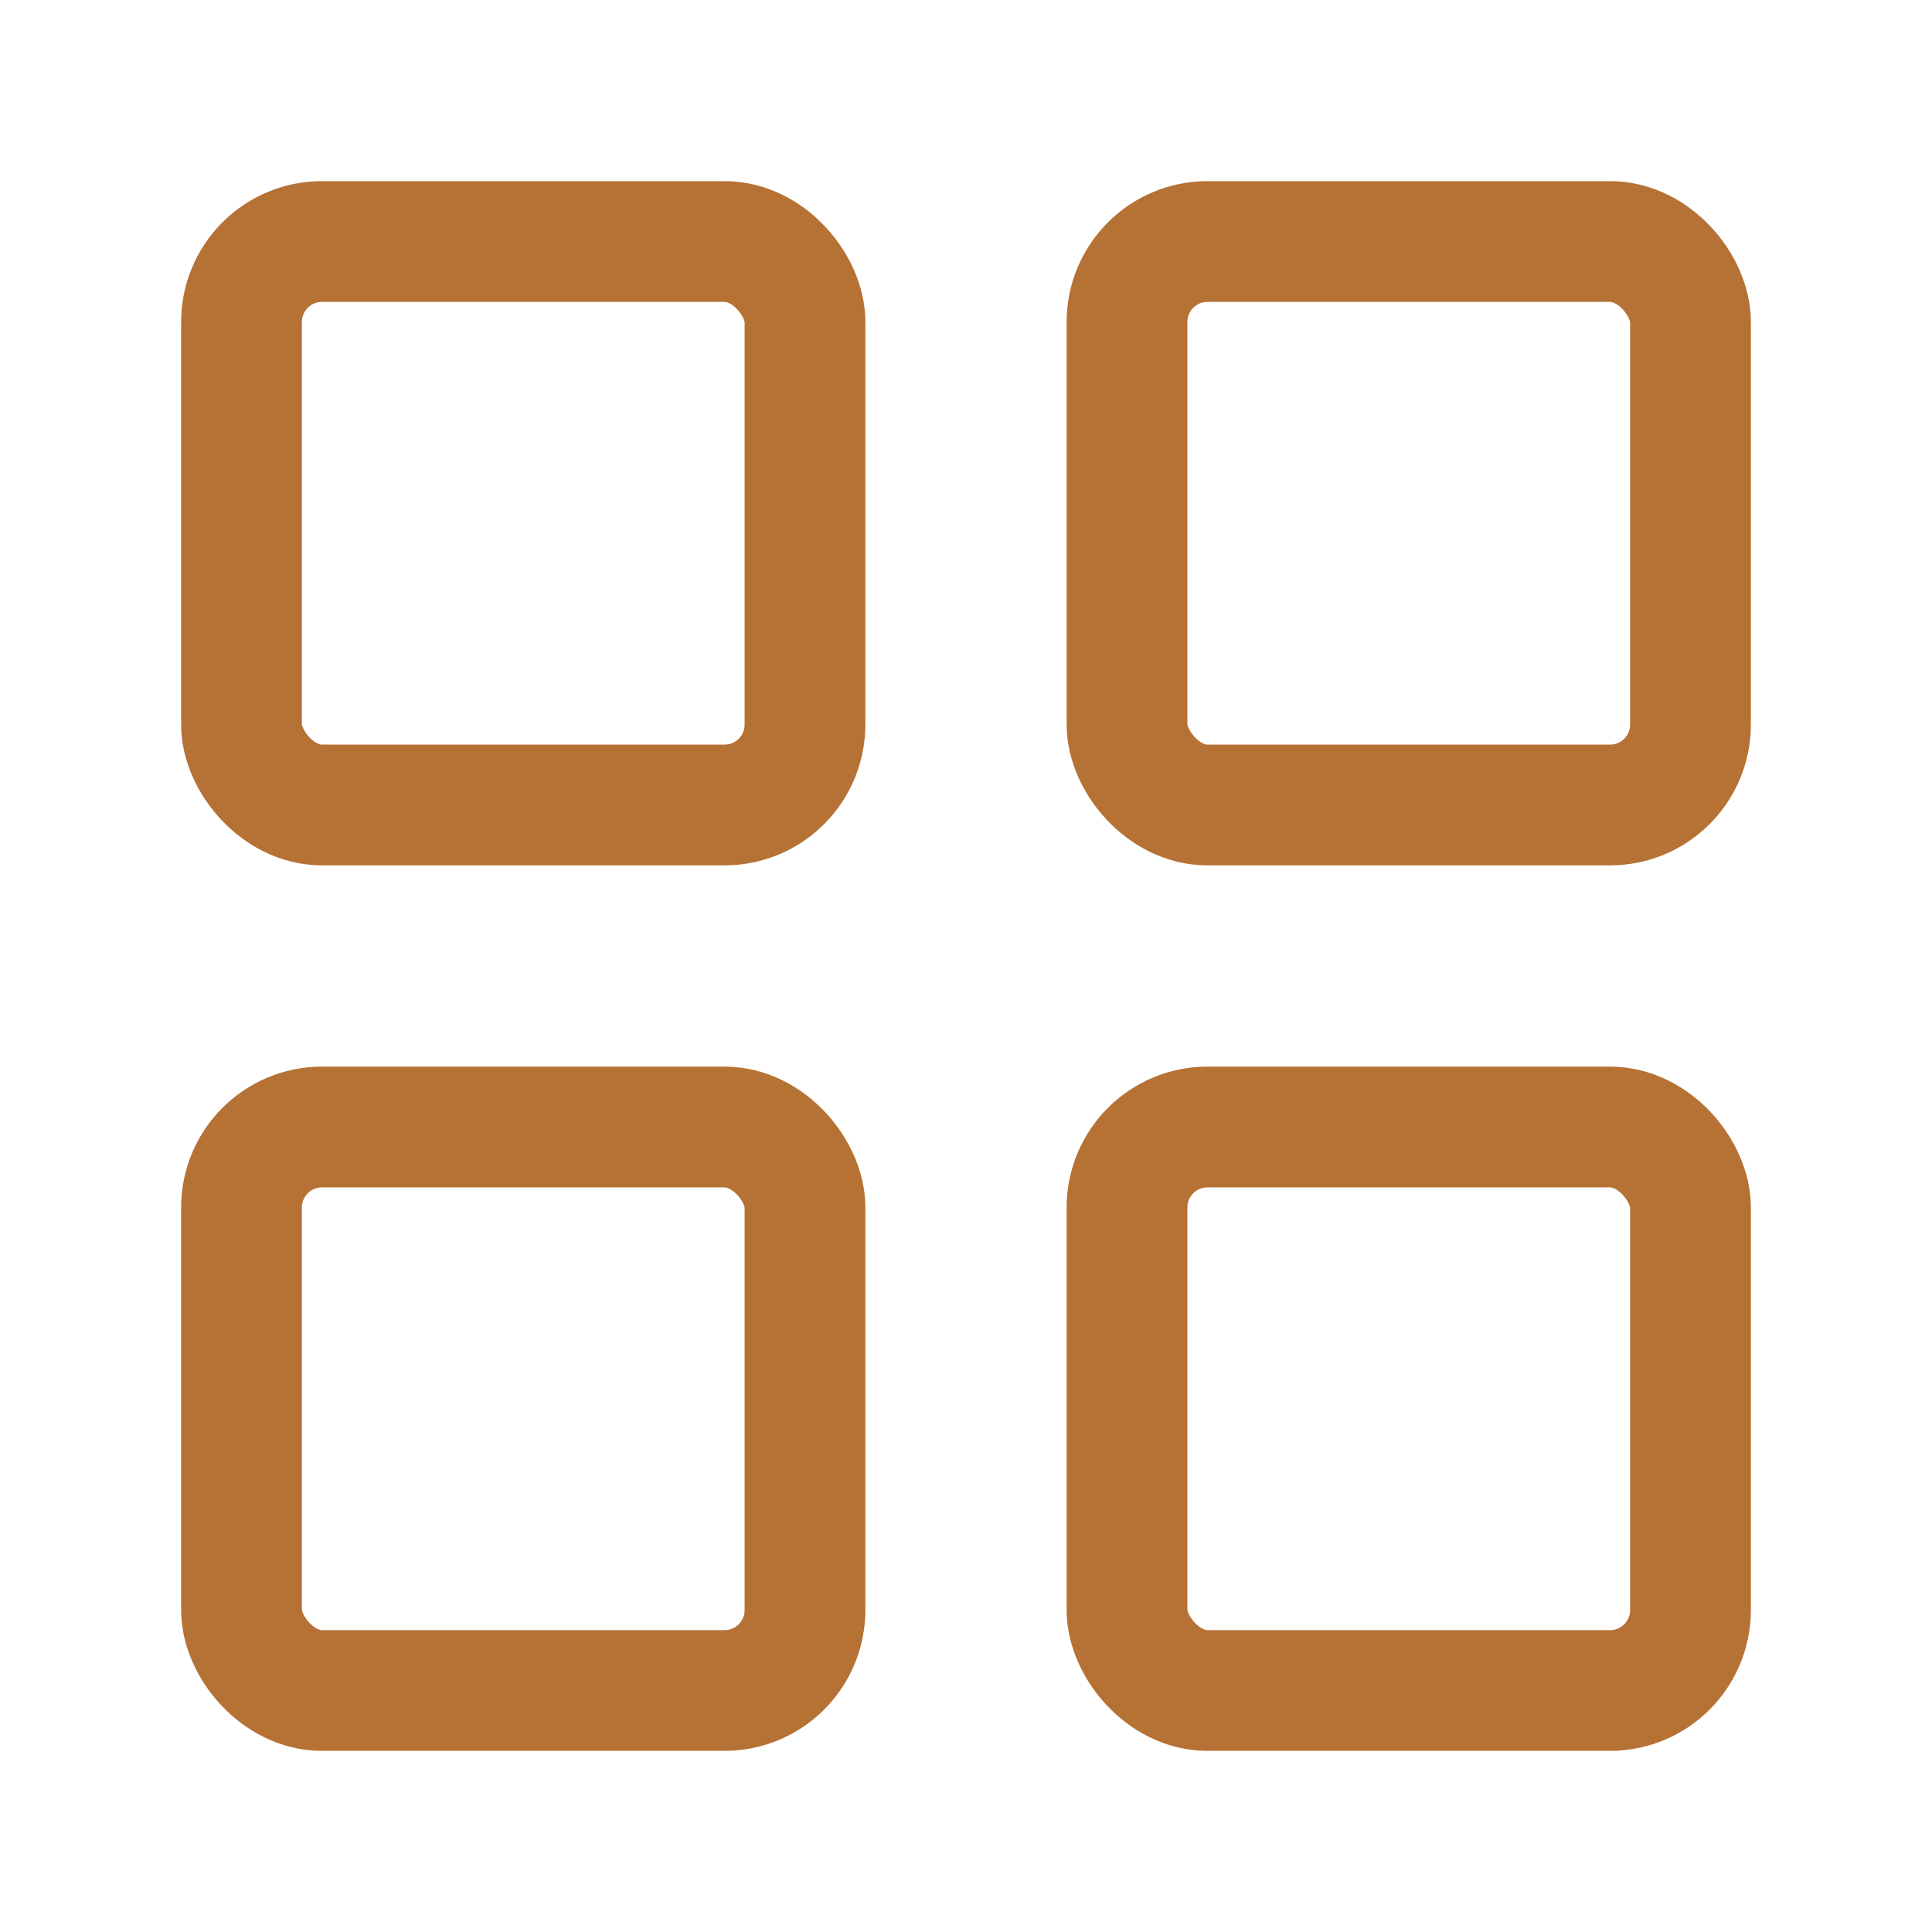
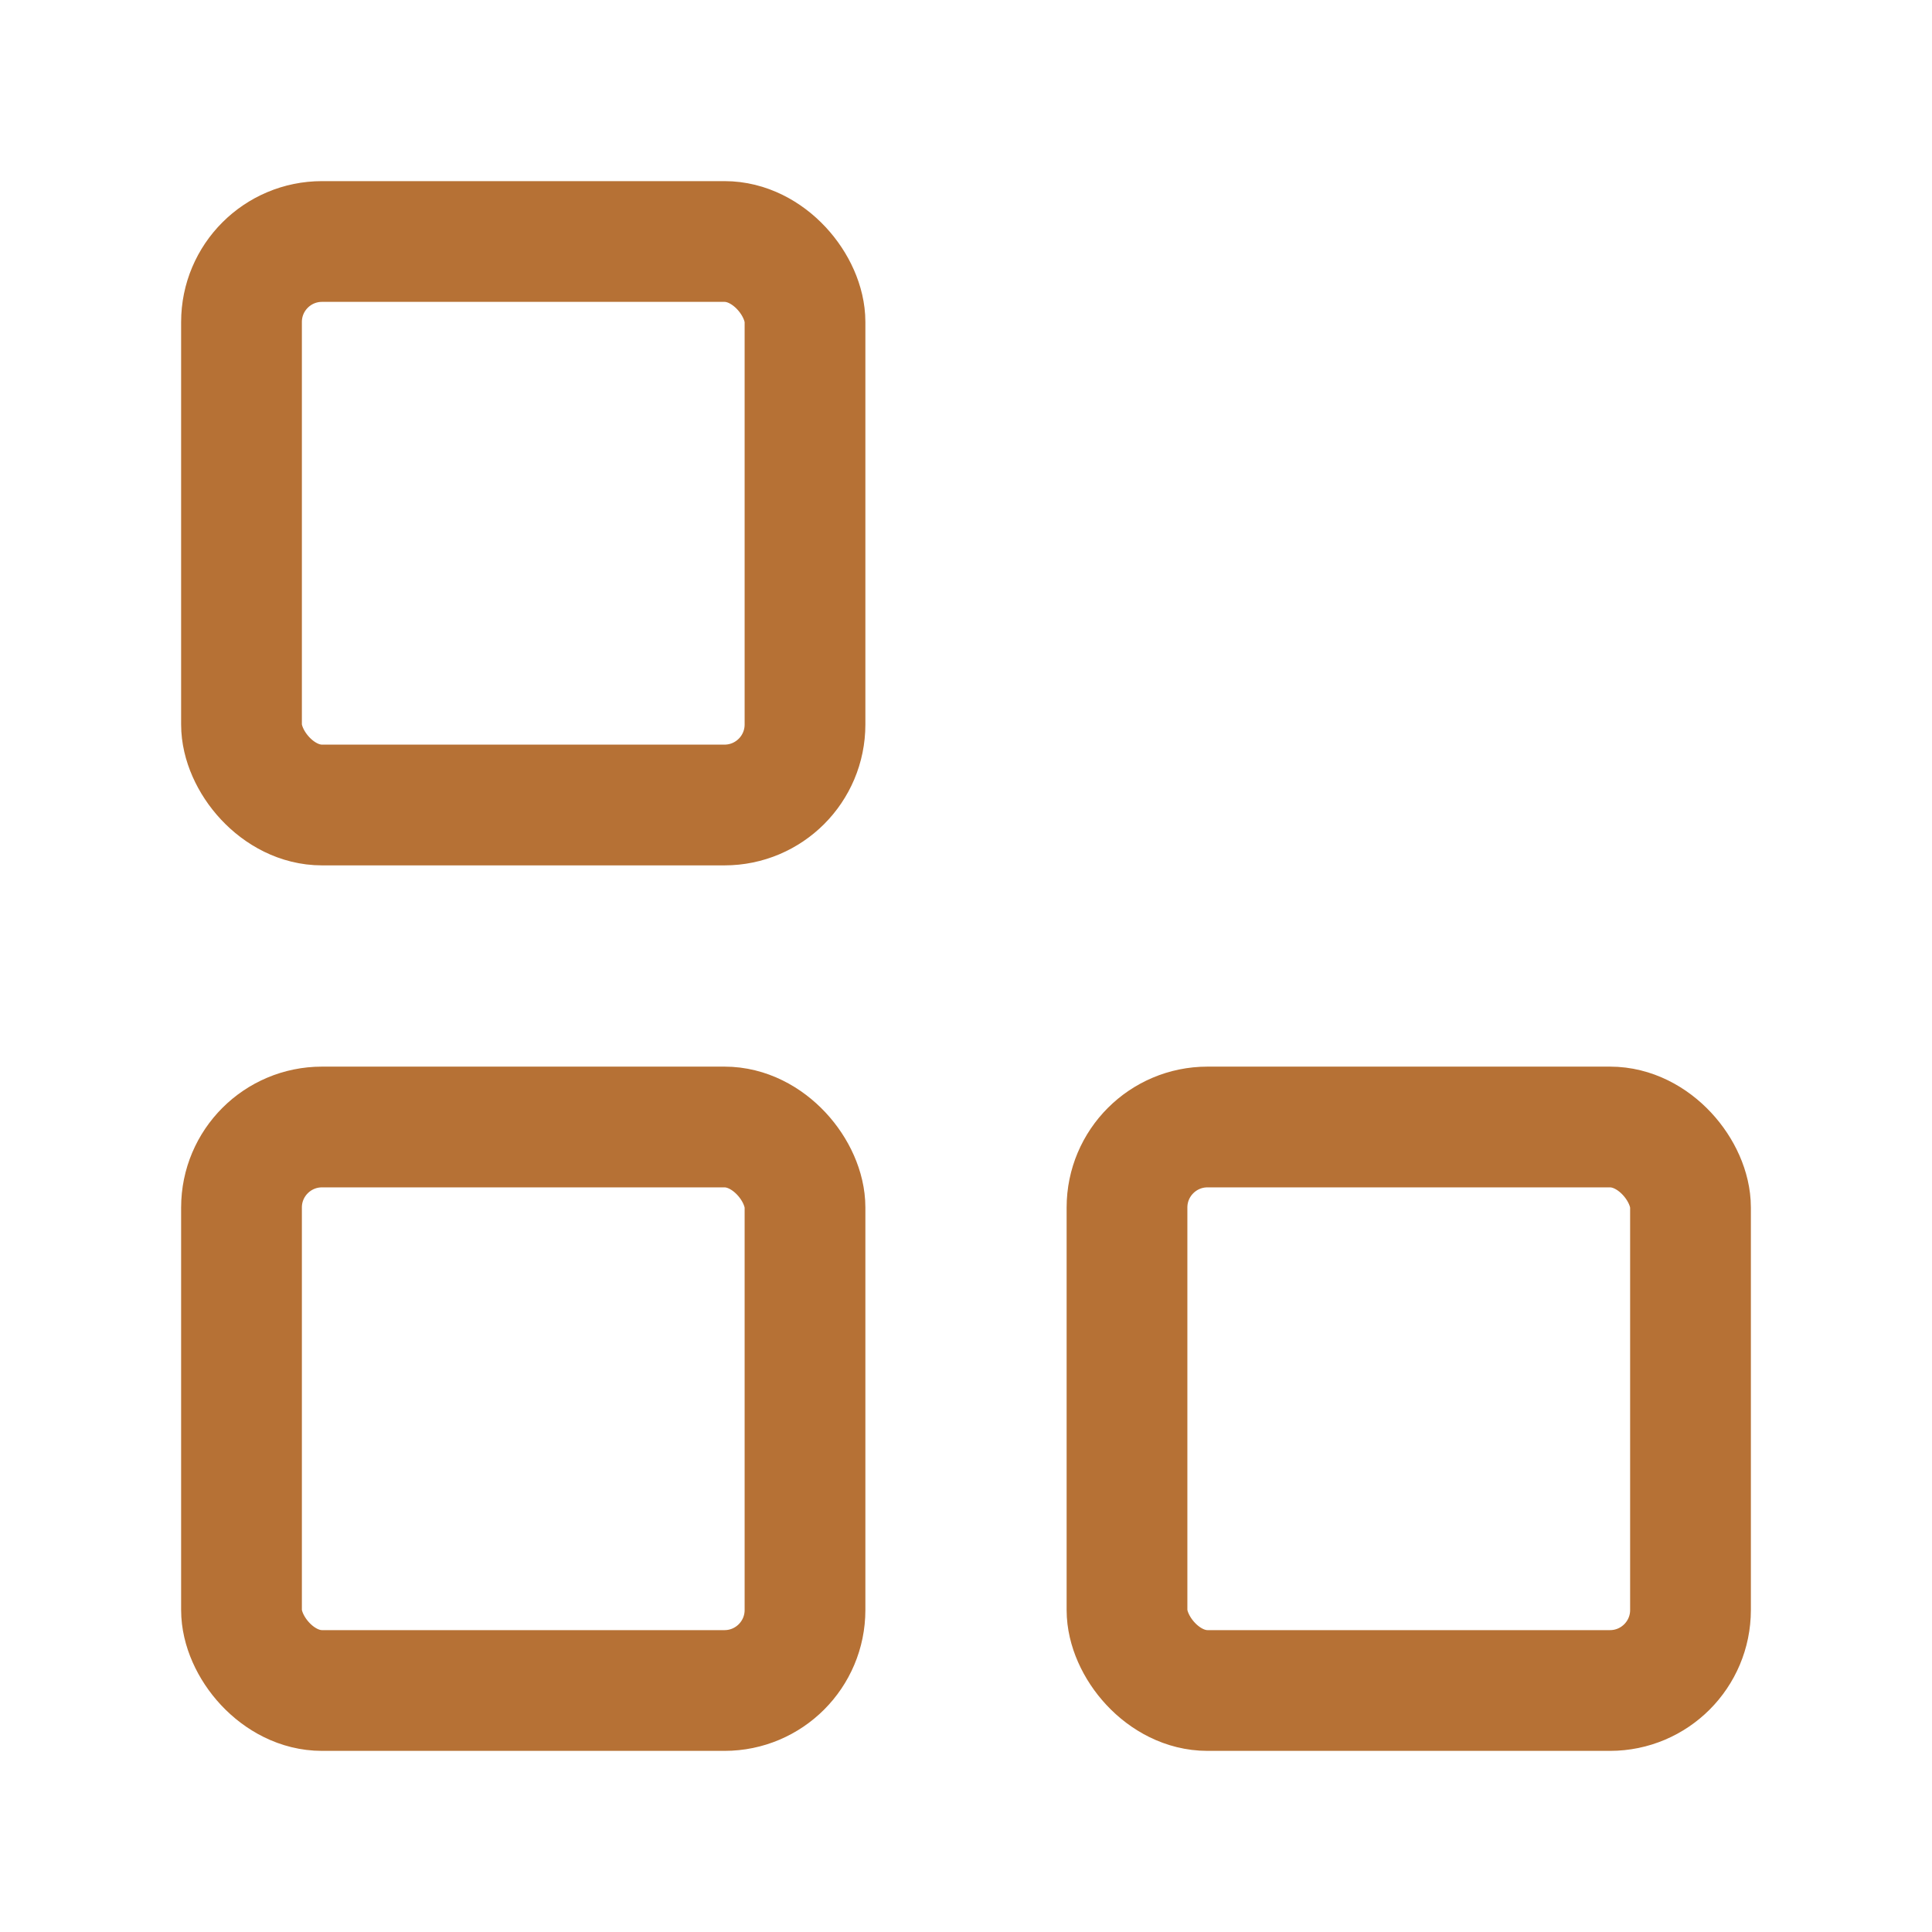
<svg xmlns="http://www.w3.org/2000/svg" width="50" height="50" viewBox="0 0 24 24" fill="none" stroke="currentColor" stroke-width="1.5" stroke-linecap="round" stroke-linejoin="round" class="lucide lucide-layout-grid w-[90px] h-[90px] text-copper">
  <rect width="7" height="7" x="3" y="3" rx="1" stroke="#B67135" fill="none" stroke-width="1.5px" />
-   <rect width="7" height="7" x="14" y="3" rx="1" stroke="#B67135" fill="none" stroke-width="1.5px" />
  <rect width="7" height="7" x="14" y="14" rx="1" stroke="#B67135" fill="none" stroke-width="1.5px" />
  <rect width="7" height="7" x="3" y="14" rx="1" stroke="#B67135" fill="none" stroke-width="1.5px" />
</svg>